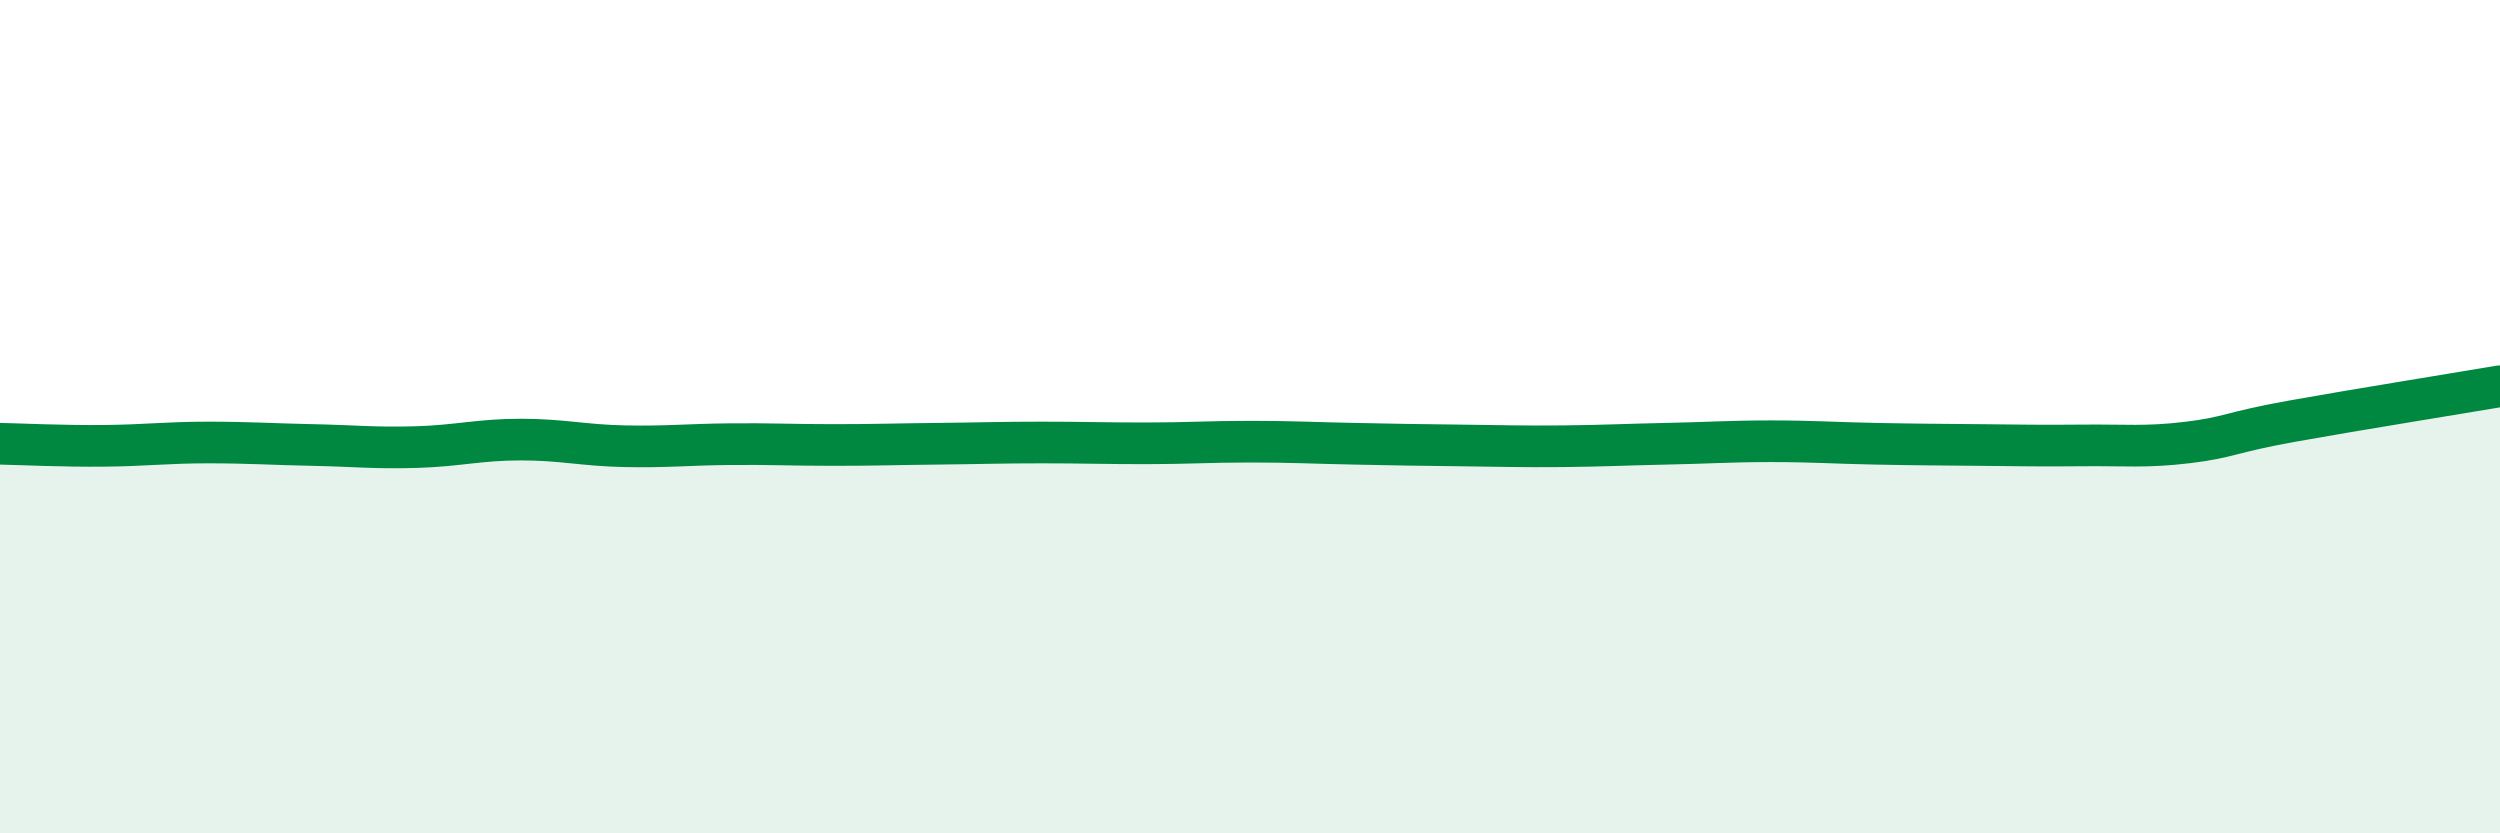
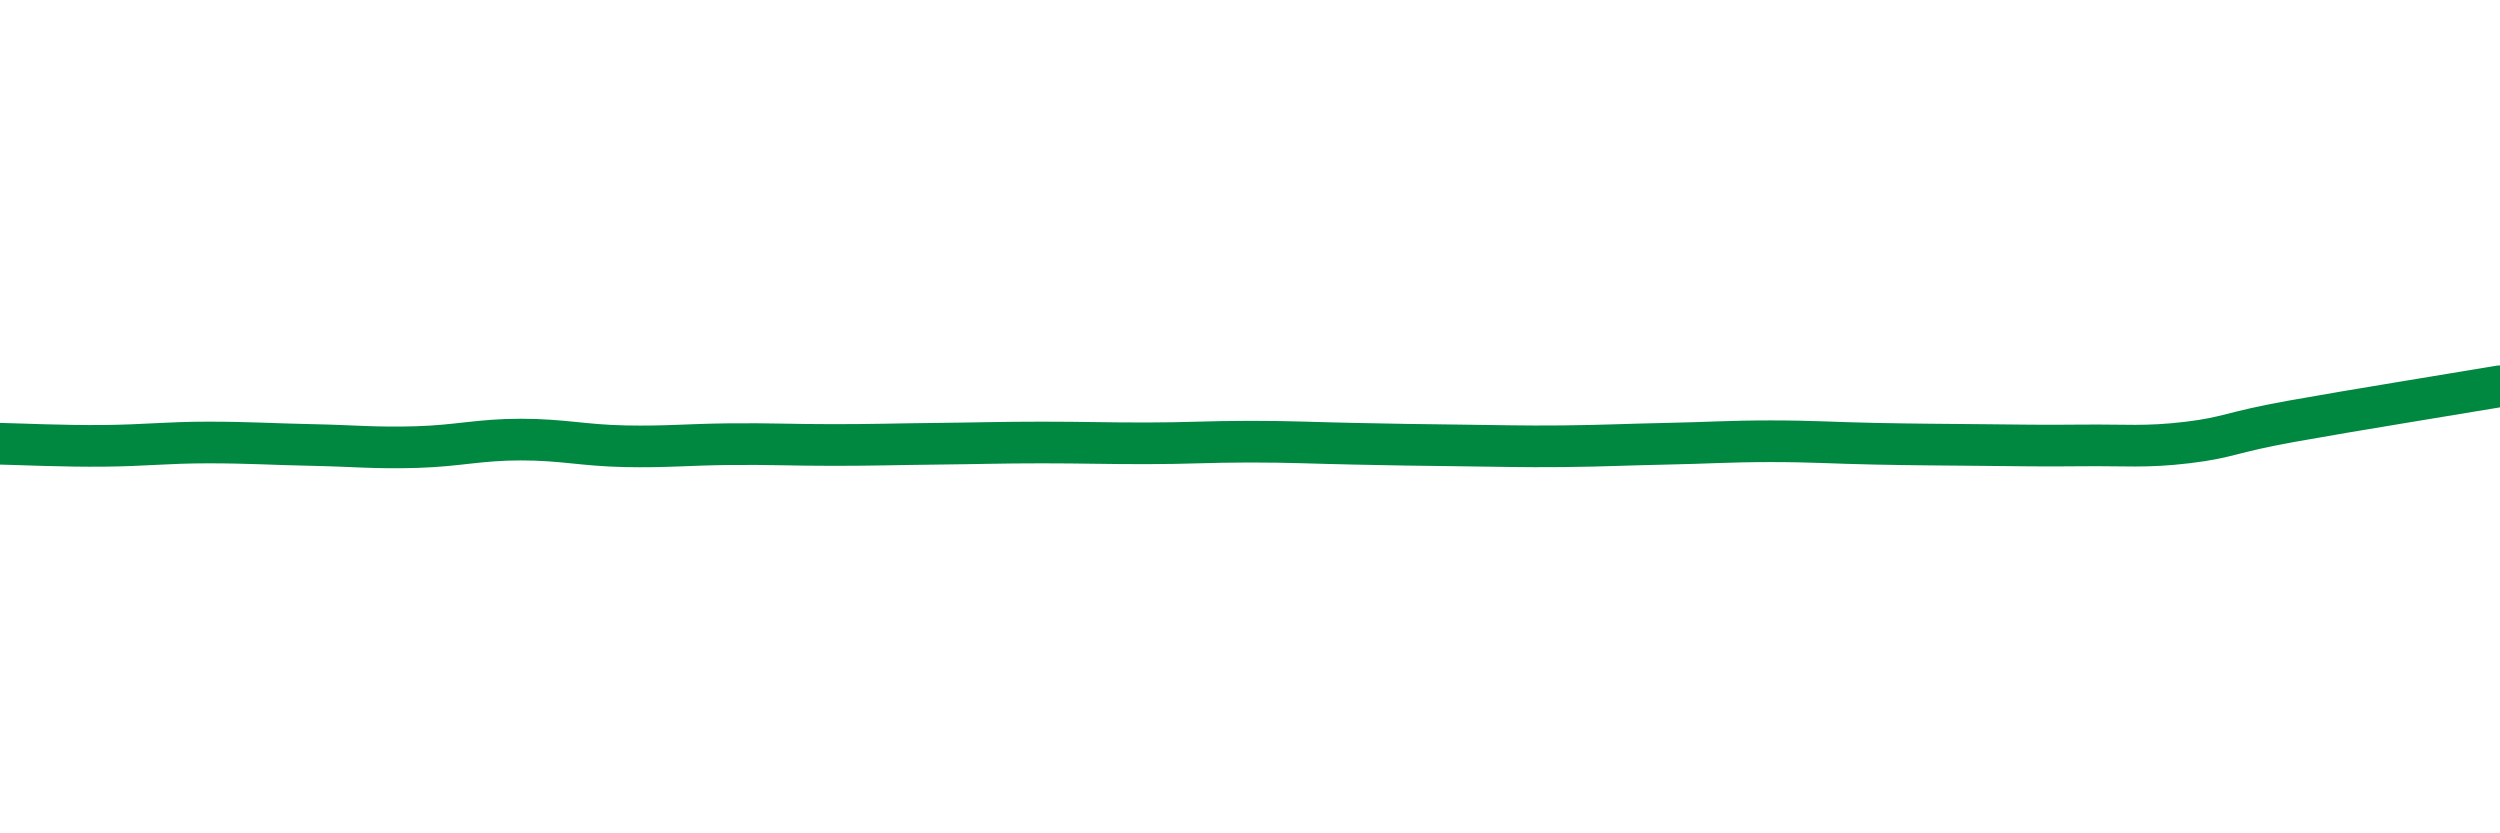
<svg xmlns="http://www.w3.org/2000/svg" width="60" height="20" viewBox="0 0 60 20">
-   <path d="M 0,10.65 C 0.5,10.66 1.5,10.71 2.5,10.7 C 3.5,10.69 4,10.62 5,10.62 C 6,10.62 6.5,10.66 7.5,10.68 C 8.5,10.7 9,10.76 10,10.73 C 11,10.7 11.5,10.55 12.5,10.55 C 13.5,10.55 14,10.69 15,10.71 C 16,10.73 16.5,10.67 17.5,10.66 C 18.5,10.65 19,10.68 20,10.68 C 21,10.68 21.5,10.66 22.5,10.65 C 23.5,10.64 24,10.62 25,10.62 C 26,10.62 26.5,10.64 27.5,10.64 C 28.5,10.64 29,10.6 30,10.6 C 31,10.6 31.5,10.63 32.5,10.65 C 33.5,10.67 34,10.68 35,10.69 C 36,10.7 36.5,10.72 37.5,10.71 C 38.5,10.7 39,10.67 40,10.65 C 41,10.63 41.5,10.59 42.5,10.59 C 43.5,10.59 44,10.63 45,10.65 C 46,10.67 46.5,10.67 47.5,10.68 C 48.5,10.69 49,10.7 50,10.69 C 51,10.68 51.5,10.74 52.5,10.62 C 53.5,10.5 53.5,10.38 55,10.11 C 56.5,9.84 59,9.44 60,9.27L60 20L0 20Z" fill="#008740" opacity="0.1" stroke-linecap="round" stroke-linejoin="round" />
  <path d="M 0,10.65 C 0.5,10.66 1.5,10.71 2.5,10.7 C 3.5,10.69 4,10.62 5,10.62 C 6,10.62 6.5,10.66 7.5,10.68 C 8.5,10.7 9,10.76 10,10.73 C 11,10.7 11.5,10.55 12.5,10.55 C 13.5,10.55 14,10.69 15,10.71 C 16,10.73 16.5,10.67 17.5,10.66 C 18.5,10.65 19,10.68 20,10.68 C 21,10.68 21.5,10.66 22.5,10.65 C 23.5,10.64 24,10.62 25,10.62 C 26,10.62 26.5,10.64 27.5,10.64 C 28.5,10.64 29,10.6 30,10.6 C 31,10.6 31.5,10.63 32.5,10.65 C 33.5,10.67 34,10.68 35,10.69 C 36,10.7 36.5,10.72 37.5,10.71 C 38.5,10.7 39,10.67 40,10.65 C 41,10.63 41.5,10.59 42.5,10.59 C 43.5,10.59 44,10.63 45,10.65 C 46,10.67 46.5,10.67 47.5,10.68 C 48.5,10.69 49,10.7 50,10.69 C 51,10.68 51.5,10.74 52.5,10.62 C 53.5,10.5 53.5,10.38 55,10.11 C 56.5,9.84 59,9.44 60,9.27" stroke="#008740" stroke-width="1" fill="none" stroke-linecap="round" stroke-linejoin="round" />
</svg>